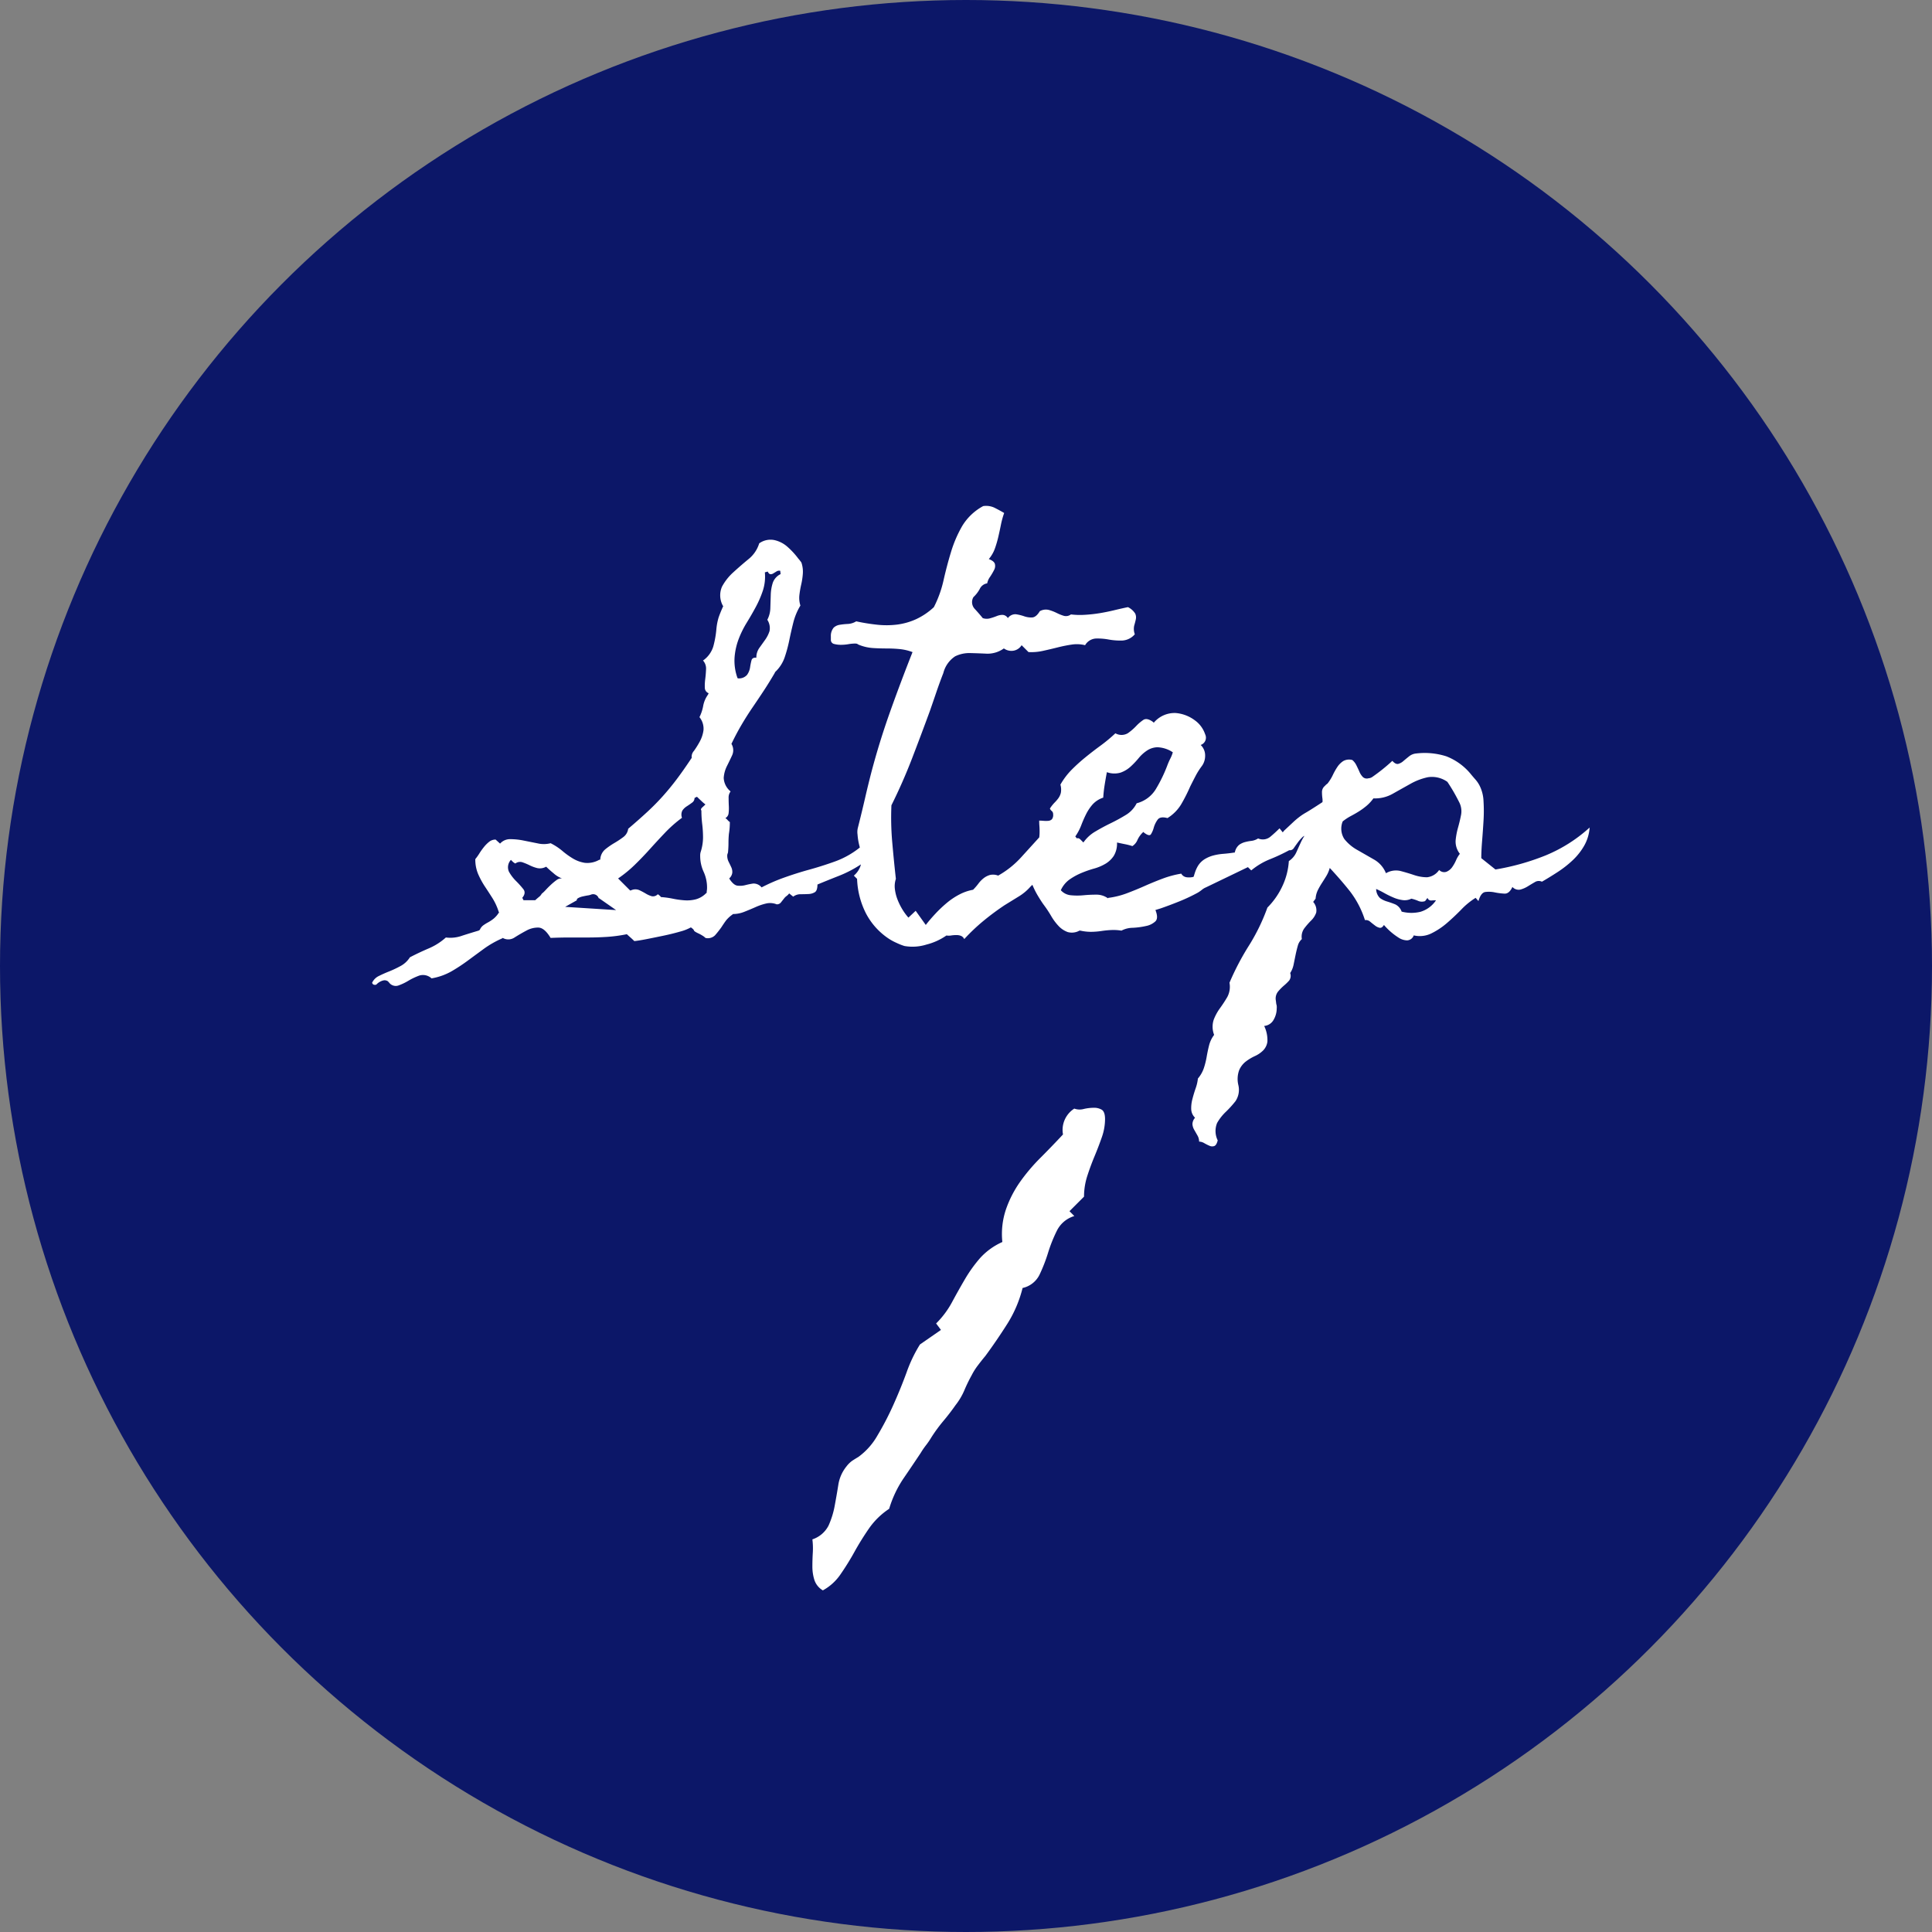
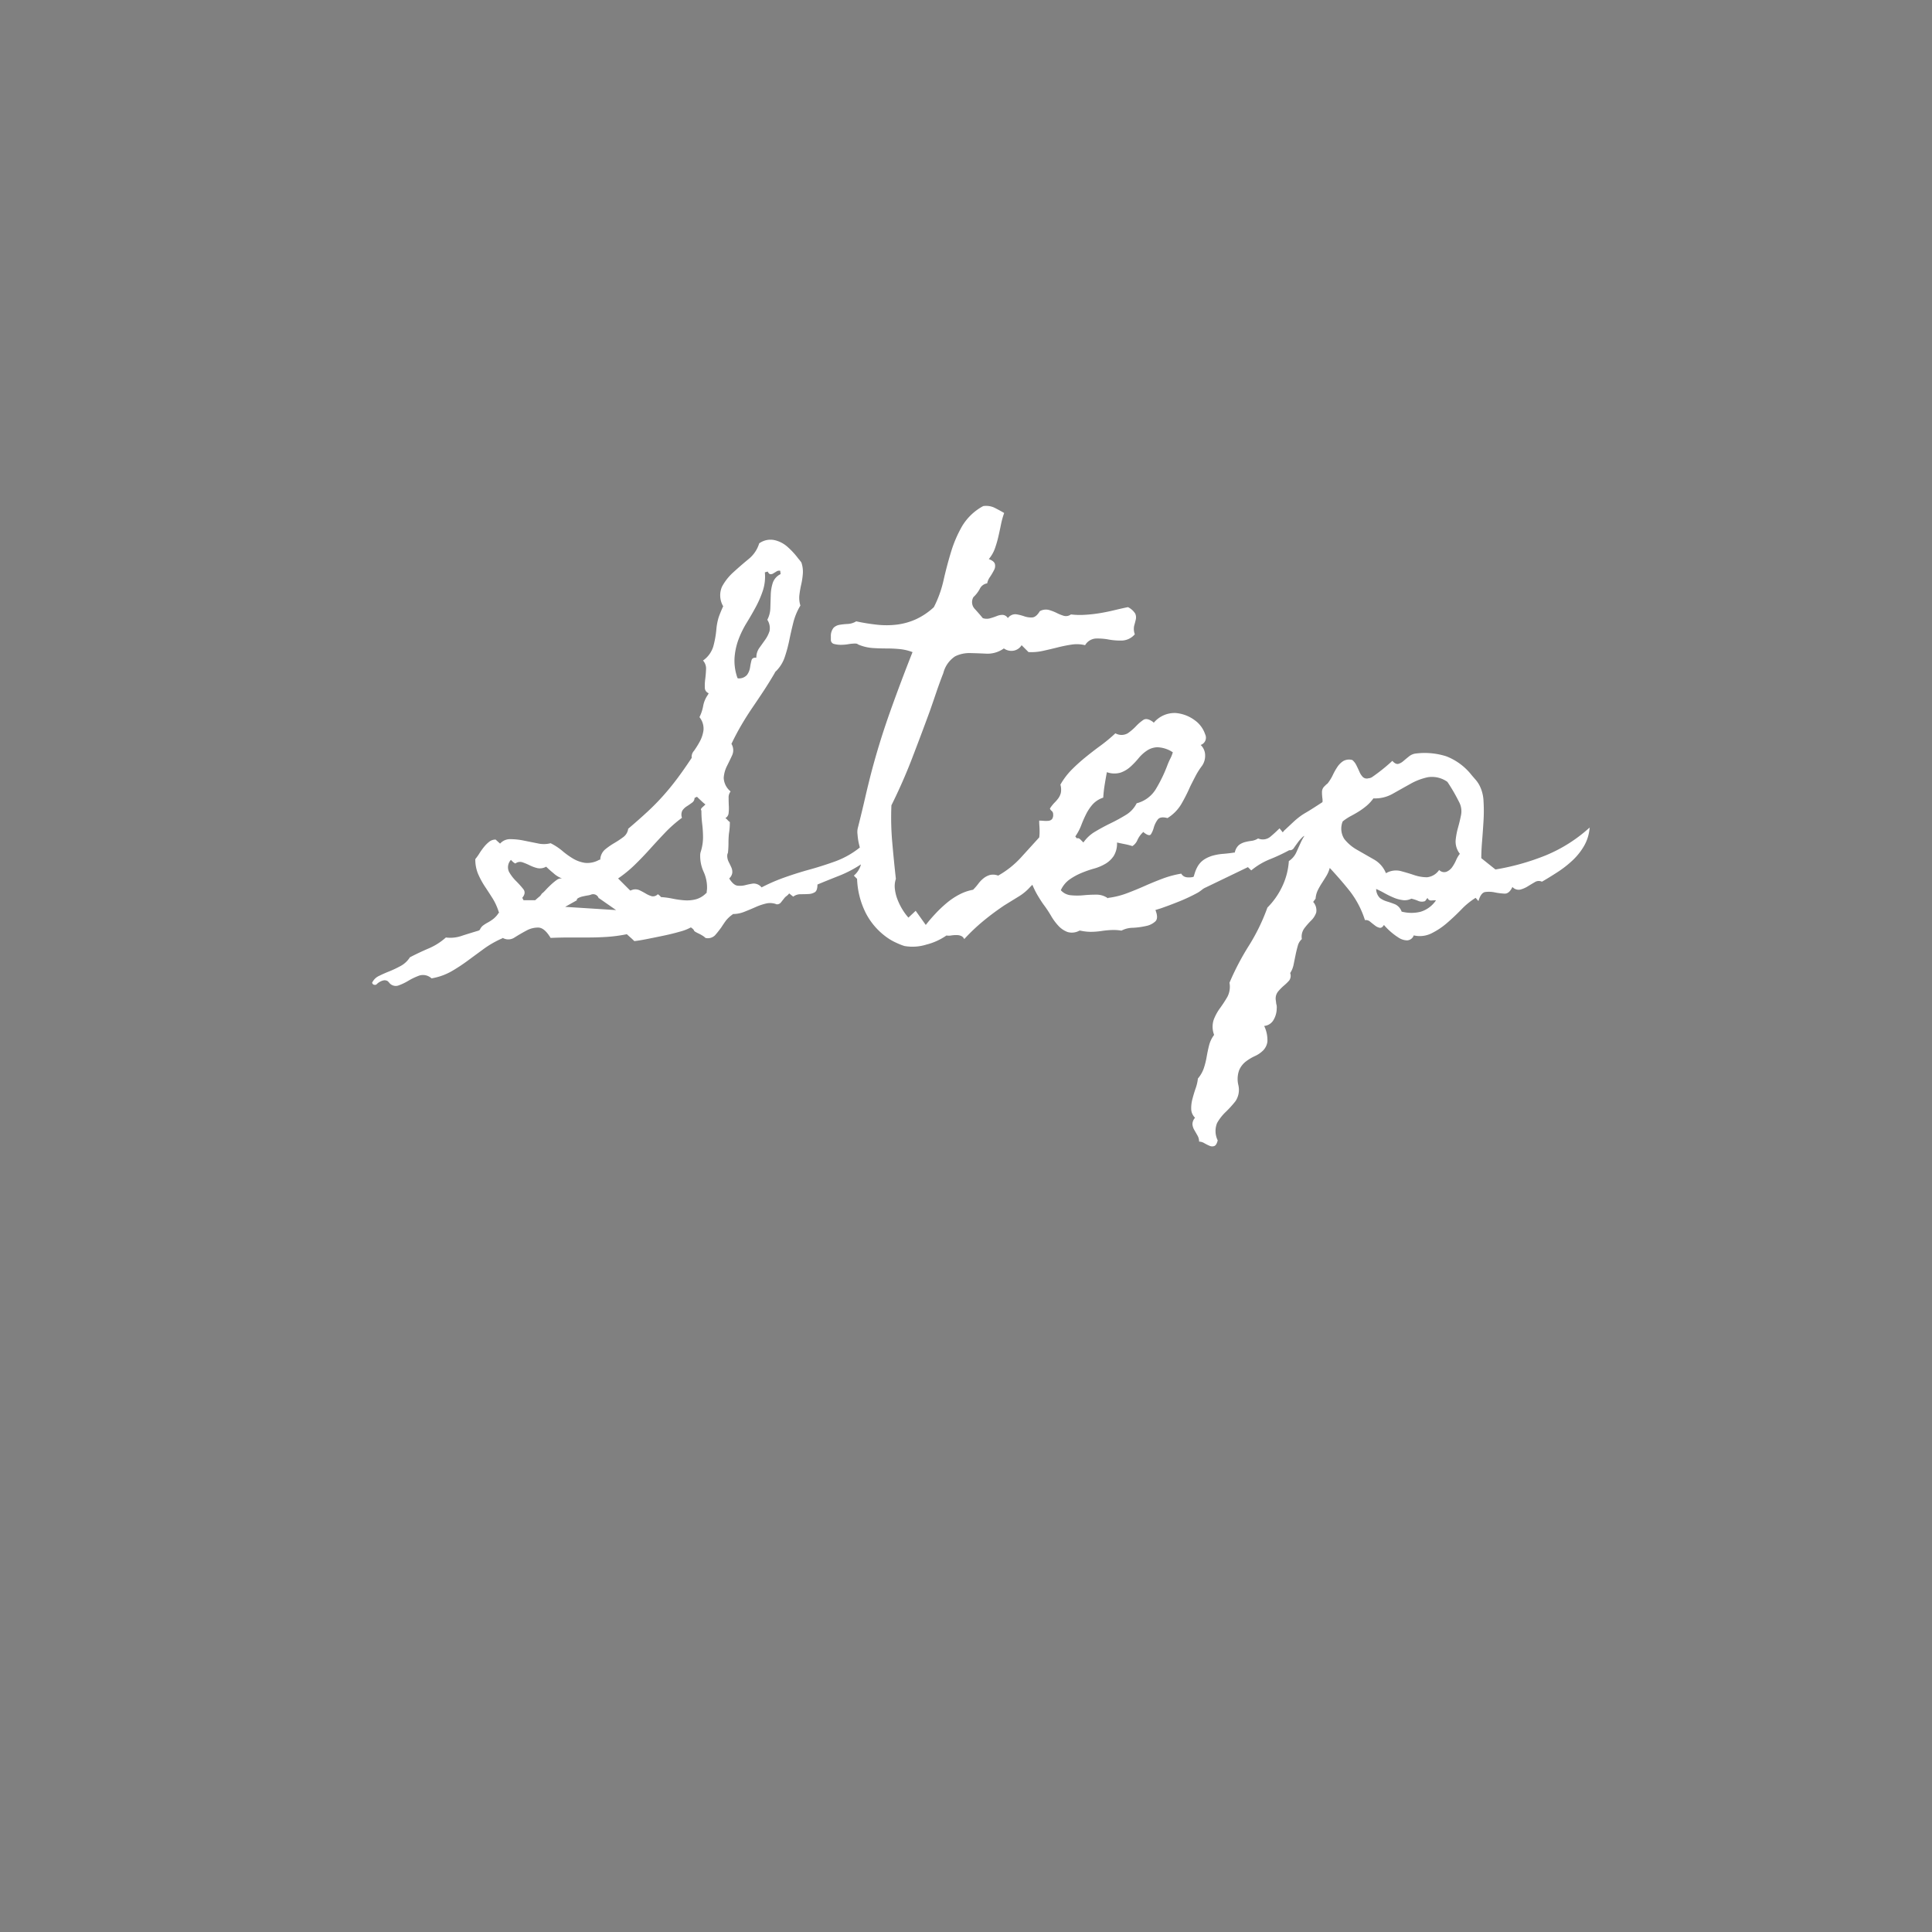
<svg xmlns="http://www.w3.org/2000/svg" width="98" height="98" viewBox="0 0 98 98">
  <rect x="0" y="0" width="98" height="98" fill="#808080" stroke="none" />
  <g id="グループ_10047" data-name="グループ 10047" transform="translate(-463 -3104.777)">
-     <circle id="楕円形_70" data-name="楕円形 70" cx="49" cy="49" r="49" transform="translate(463 3104.777)" fill="#0c1768" />
-     <path id="パス_217774" data-name="パス 217774" d="M15.053-27.234a2.8,2.8,0,0,1-.164.923q-.164.472-.369.964t-.369,1a3.412,3.412,0,0,0-.164,1.046l-.738.738.246.246a1.45,1.45,0,0,0-.882.738,7.464,7.464,0,0,0-.451,1.128,8.114,8.114,0,0,1-.431,1.107,1.256,1.256,0,0,1-.861.677,6.186,6.186,0,0,1-.779,1.825q-.533.841-1.107,1.62-.205.246-.39.492a3.233,3.233,0,0,0-.308.492,7.77,7.77,0,0,0-.369.759,3.364,3.364,0,0,1-.451.759q-.287.41-.615.8a7.825,7.825,0,0,0-.615.841,3.913,3.913,0,0,1-.267.39,3.913,3.913,0,0,0-.267.39q-.492.738-.9,1.333a5.652,5.652,0,0,0-.7,1.5,3.777,3.777,0,0,0-1.025,1q-.41.595-.738,1.189a13.083,13.083,0,0,1-.7,1.128,2.578,2.578,0,0,1-.9.82.96.96,0,0,1-.431-.533,2.256,2.256,0,0,1-.1-.677q0-.349.021-.7a3.7,3.7,0,0,0-.021-.677,1.418,1.418,0,0,0,.82-.7,4.36,4.36,0,0,0,.308-.984q.1-.533.185-1.066a1.96,1.96,0,0,1,.41-.943,1.4,1.4,0,0,1,.287-.287q.123-.082.328-.205a3.449,3.449,0,0,0,.964-1.087,14.756,14.756,0,0,0,.8-1.538q.369-.82.677-1.661a7.2,7.2,0,0,1,.677-1.415l1.066-.738-.246-.328a4.536,4.536,0,0,0,.8-1.066q.308-.574.656-1.169a7.089,7.089,0,0,1,.779-1.087A3.39,3.39,0,0,1,9.844-21a3.9,3.9,0,0,1,.185-1.661,5.607,5.607,0,0,1,.718-1.395,9.426,9.426,0,0,1,1.025-1.21q.574-.574,1.148-1.189a1.281,1.281,0,0,1,.574-1.312.779.779,0,0,0,.472.021,2.279,2.279,0,0,1,.513-.062.761.761,0,0,1,.41.1Q15.053-27.6,15.053-27.234Z" transform="translate(504 3188.777)" fill="#fff" />
    <path id="パス_217773" data-name="パス 217773" d="M14.868-4.922a1.938,1.938,0,0,1-.42,1.056,3.623,3.623,0,0,1-.851.759,6.009,6.009,0,0,1-1.066.543q-.574.226-1.066.431,0,.308-.133.39a.667.667,0,0,1-.318.092q-.185.01-.4.01a.615.615,0,0,0-.379.123l-.205-.164a.615.615,0,0,1-.133.133.615.615,0,0,0-.133.133l-.154.195a.256.256,0,0,1-.215.092.894.894,0,0,0-.533-.041,3,3,0,0,0-.543.185q-.277.123-.564.236a1.56,1.56,0,0,1-.574.113l-.021.021a1.62,1.62,0,0,0-.328.3q-.1.133-.246.359-.164.226-.318.4a.519.519,0,0,1-.482.133A.852.852,0,0,0,5.619.451q-.1-.062-.185-.1Q5.209.246,5.2.195T5.045.041a2.375,2.375,0,0,1-.554.215Q4.1.369,3.661.461T2.8.636q-.42.082-.625.1-.1-.1-.185-.174T1.8.39H1.784A7.515,7.515,0,0,1,.79.523Q.308.554-.164.554h-.943q-.472,0-.964.021Q-2.379.062-2.687.051A1.209,1.209,0,0,0-3.3.205q-.308.164-.6.349a.569.569,0,0,1-.6.021l-.021.021a4.989,4.989,0,0,0-.923.523q-.41.3-.81.595a8.927,8.927,0,0,1-.841.554,3.08,3.08,0,0,1-1.015.359.641.641,0,0,0-.615-.144,3.249,3.249,0,0,0-.564.267,2.732,2.732,0,0,1-.523.246.424.424,0,0,1-.472-.185h-.021V2.789a.3.3,0,0,0-.226-.062.669.669,0,0,0-.195.072.689.689,0,0,0-.154.113.117.117,0,0,1-.123.041q-.082,0-.123-.1a.72.72,0,0,1,.349-.349q.246-.123.533-.236A5.391,5.391,0,0,0-9.68,2a1.266,1.266,0,0,0,.472-.441q.472-.246.954-.451A3.145,3.145,0,0,0-7.383.554,1.762,1.762,0,0,0-6.552.461q.482-.154.831-.256L-5.66.164a.529.529,0,0,1,.174-.226A2.154,2.154,0,0,1-5.24-.215,1.946,1.946,0,0,0-4.963-.4,1.267,1.267,0,0,0-4.7-.7l.021-.021L-4.7-.738a2.966,2.966,0,0,0-.318-.7q-.195-.308-.39-.6a4.241,4.241,0,0,1-.338-.625,1.878,1.878,0,0,1-.144-.759,2.608,2.608,0,0,0,.205-.287,3.355,3.355,0,0,1,.226-.318A1.639,1.639,0,0,1-5.188-4.3a.517.517,0,0,1,.328-.113l.226.205a.675.675,0,0,1,.523-.226,3.458,3.458,0,0,1,.677.072l.718.144a1.363,1.363,0,0,0,.646-.01,2.978,2.978,0,0,1,.595.39,4,4,0,0,0,.543.39,1.682,1.682,0,0,0,.595.215A1.213,1.213,0,0,0,.39-3.384L.451-3.4v-.041a.715.715,0,0,1,.256-.482,3.674,3.674,0,0,1,.461-.318,4.69,4.69,0,0,0,.451-.3.622.622,0,0,0,.246-.42q.554-.472.974-.861t.779-.79q.359-.4.7-.851t.749-1.066l.021-.021A.44.44,0,0,1,5.2-8.911a4.5,4.5,0,0,0,.3-.482,1.665,1.665,0,0,0,.185-.574.929.929,0,0,0-.205-.656A2.113,2.113,0,0,0,5.67-11.2a1.4,1.4,0,0,1,.236-.554l.041-.082a.3.3,0,0,1-.195-.277,2.52,2.52,0,0,1,.021-.441q.031-.246.041-.5a.6.6,0,0,0-.154-.441,1.346,1.346,0,0,0,.523-.718,4.924,4.924,0,0,0,.154-.861,3,3,0,0,1,.113-.6q.072-.215.236-.584l-.021-.021a1.1,1.1,0,0,1-.041-.964,2.694,2.694,0,0,1,.574-.728q.369-.338.769-.667a1.634,1.634,0,0,0,.543-.8.98.98,0,0,1,.779-.164,1.484,1.484,0,0,1,.677.359,3.856,3.856,0,0,1,.533.584,1.2,1.2,0,0,1,.1.123.3.3,0,0,1,.062.1,1.464,1.464,0,0,1,.062.543,3.594,3.594,0,0,1-.082.543,4.834,4.834,0,0,0-.092.533,1.292,1.292,0,0,0,.051.533,3.153,3.153,0,0,0-.359.861q-.113.451-.205.9a7.093,7.093,0,0,1-.236.872,1.834,1.834,0,0,1-.492.749v.021q-.287.492-.564.913t-.564.841q-.287.42-.554.872t-.513.964L7.1-9.27a.619.619,0,0,1,.041.574q-.123.267-.267.554a1.565,1.565,0,0,0-.164.6.938.938,0,0,0,.349.687.5.5,0,0,0-.1.328q0,.205.01.4a2.179,2.179,0,0,1-.01.369.321.321,0,0,1-.164.256.529.529,0,0,1,.113.1.529.529,0,0,0,.113.1q0,.144-.01.287T6.973-4.7q-.021.226-.021.451t-.021.451a.252.252,0,0,1-.021.092.3.3,0,0,0-.021.113.678.678,0,0,0,.072.308q.072.144.133.277a.556.556,0,0,1,.051.277.462.462,0,0,1-.154.287l.021.041q.205.308.4.328A1.076,1.076,0,0,0,7.8-2.1a3.764,3.764,0,0,1,.4-.082.517.517,0,0,1,.431.195,9.091,9.091,0,0,1,1.128-.492q.574-.205,1.148-.369.759-.205,1.466-.461A4.4,4.4,0,0,0,13.7-4.081q.246-.205.564-.492A1.363,1.363,0,0,1,14.868-4.922ZM9.577-18.047a.245.245,0,0,0-.185.031l-.164.1a.229.229,0,0,1-.154.041q-.072-.01-.133-.133l-.144.041a2.289,2.289,0,0,1-.1.923,5.251,5.251,0,0,1-.359.831q-.215.4-.461.8a4.932,4.932,0,0,0-.41.831,3.348,3.348,0,0,0-.205.913A2.58,2.58,0,0,0,7.4-12.633l.021.041a.543.543,0,0,0,.472-.174.875.875,0,0,0,.154-.379,3.319,3.319,0,0,1,.072-.359q.041-.154.246-.133a.842.842,0,0,1,.154-.5q.154-.215.3-.42a1.589,1.589,0,0,0,.215-.431.765.765,0,0,0-.113-.574,1.324,1.324,0,0,0,.154-.595l.021-.656a2.229,2.229,0,0,1,.1-.615.778.778,0,0,1,.4-.451ZM5.865-1.969a1.917,1.917,0,0,0-.174-.81,1.917,1.917,0,0,1-.174-.81.622.622,0,0,1,.021-.185,2.454,2.454,0,0,0,.123-.738A5.7,5.7,0,0,0,5.619-5.2a5.7,5.7,0,0,1-.041-.687q-.062-.062.051-.164t.154-.144a2.131,2.131,0,0,1-.215-.185q-.154-.144-.215-.205l-.123.062a.283.283,0,0,1-.123.236q-.123.092-.267.185a.758.758,0,0,0-.226.215.464.464,0,0,0-.021.369,6.575,6.575,0,0,0-.861.759q-.39.41-.769.831t-.769.8a6.249,6.249,0,0,1-.841.687l.615.615.062-.021a.506.506,0,0,1,.4,0,3.7,3.7,0,0,1,.328.174,1.249,1.249,0,0,0,.3.133.329.329,0,0,0,.308-.1.6.6,0,0,1,.164.144,4.44,4.44,0,0,1,.6.082,4.44,4.44,0,0,0,.595.082A1.784,1.784,0,0,0,5.3-1.384,1.153,1.153,0,0,0,5.824-1.7h.021a.947.947,0,0,1,.01-.133A.947.947,0,0,0,5.865-1.969ZM.39-1.436H.369a.294.294,0,0,0-.39-.185.682.682,0,0,1-.164.041q-.123.021-.256.051a.866.866,0,0,0-.226.082q-.092.051-.072.113L-1.333-1l2.584.164Zm-1.866-1A1.305,1.305,0,0,1-1.917-2.7q-.236-.195-.379-.338a.647.647,0,0,1-.451.072,1.9,1.9,0,0,1-.39-.144A3.146,3.146,0,0,0-3.5-3.261a.389.389,0,0,0-.359.062.508.508,0,0,1-.133-.092l-.092-.092a.55.55,0,0,0-.1.6,2.153,2.153,0,0,0,.359.472,4.748,4.748,0,0,1,.369.41q.154.195-.051.441l.062.123h.595q.041-.041.174-.154a.509.509,0,0,0,.154-.174,1.652,1.652,0,0,0,.205-.195q.123-.133.267-.267a2.9,2.9,0,0,1,.287-.236A.39.39,0,0,1-1.477-2.44ZM27.563-14.827a.9.9,0,0,1-.636.318,3.289,3.289,0,0,1-.687-.051,3.1,3.1,0,0,0-.656-.051.68.68,0,0,0-.543.338,1.728,1.728,0,0,0-.677-.031q-.349.051-.718.144t-.738.174a2.7,2.7,0,0,1-.738.062l-.349-.349a.6.6,0,0,1-.4.277.65.65,0,0,1-.5-.113,1.417,1.417,0,0,1-.861.267q-.431-.021-.841-.031a1.641,1.641,0,0,0-.769.164,1.435,1.435,0,0,0-.6.851q-.185.472-.349.954t-.328.954q-.451,1.23-.913,2.43T15.217-6.152a14.229,14.229,0,0,0,.041,1.866q.082.943.185,1.866a1.176,1.176,0,0,0-.051.513,2.177,2.177,0,0,0,.133.533,3.113,3.113,0,0,0,.246.5,2.9,2.9,0,0,0,.308.42L16.447-.8l.513.718q.205-.267.482-.564a6.37,6.37,0,0,1,.584-.554,3.543,3.543,0,0,1,.646-.431,2.411,2.411,0,0,1,.687-.236,2.868,2.868,0,0,0,.267-.308,1.472,1.472,0,0,1,.267-.277.939.939,0,0,1,.318-.164.705.705,0,0,1,.42.031A4.656,4.656,0,0,0,21.8-3.517l1.025-1.128A10.946,10.946,0,0,1,23.9-5.681a3.213,3.213,0,0,1,1.323-.656A12.854,12.854,0,0,1,23.974-4.03a11.785,11.785,0,0,1-1.7,2,2.557,2.557,0,0,1-.615.513l-.349.215-.349.215q-.554.369-1.066.79a9.673,9.673,0,0,0-.984.933.319.319,0,0,0-.164-.164.631.631,0,0,0-.236-.041,1.751,1.751,0,0,0-.267.021.68.68,0,0,1-.236,0,3.112,3.112,0,0,1-1.015.461,2.366,2.366,0,0,1-1.118.072,2.954,2.954,0,0,1-.39-.154,2.823,2.823,0,0,1-.369-.195,3.461,3.461,0,0,1-1.2-1.323,4.192,4.192,0,0,1-.441-1.733l-.164-.164a1.122,1.122,0,0,0,.338-.492,1.246,1.246,0,0,0,.041-.5,4.051,4.051,0,0,0-.1-.533,3.131,3.131,0,0,1-.092-.564.887.887,0,0,1,.01-.308l.072-.287q.164-.656.308-1.282t.308-1.261q.41-1.559.954-3.086t1.138-3.025a2.539,2.539,0,0,0-.656-.154q-.328-.031-.667-.031t-.677-.021a2.282,2.282,0,0,1-.667-.144.55.55,0,0,1-.144-.072.5.5,0,0,0-.164-.01,1.87,1.87,0,0,0-.287.031,2.242,2.242,0,0,1-.369.031,1.312,1.312,0,0,1-.338-.041.213.213,0,0,1-.174-.185v-.205a.654.654,0,0,1,.144-.441.586.586,0,0,1,.308-.144A3.465,3.465,0,0,1,13-15.35a.907.907,0,0,0,.431-.133,9.909,9.909,0,0,0,1.087.174,4.387,4.387,0,0,0,.995-.01,3.361,3.361,0,0,0,.943-.267,3.46,3.46,0,0,0,.913-.615,5.684,5.684,0,0,0,.492-1.364q.164-.728.379-1.436a6.281,6.281,0,0,1,.564-1.312,2.784,2.784,0,0,1,1.066-1.015.986.986,0,0,1,.574.082q.246.123.492.267a4.235,4.235,0,0,0-.164.595q-.062.308-.133.615a5.446,5.446,0,0,1-.174.595,1.747,1.747,0,0,1-.308.533q.267.1.308.246a.417.417,0,0,1-.041.308,3.274,3.274,0,0,1-.205.349.827.827,0,0,0-.144.328.5.5,0,0,0-.379.287,1.611,1.611,0,0,1-.318.41.5.5,0,0,0,.062.595q.226.246.41.472a.619.619,0,0,0,.369.01,3.268,3.268,0,0,0,.338-.113.8.8,0,0,1,.3-.062.341.341,0,0,1,.267.164.468.468,0,0,1,.41-.195,2.251,2.251,0,0,1,.41.1,1.07,1.07,0,0,0,.41.062q.205-.01.39-.318a.626.626,0,0,1,.461-.062,2.313,2.313,0,0,1,.4.154,2.182,2.182,0,0,0,.359.144.416.416,0,0,0,.359-.072,3.71,3.71,0,0,0,.687.021,7.147,7.147,0,0,0,.759-.082q.379-.062.759-.154t.687-.154a.894.894,0,0,1,.369.328.466.466,0,0,1,.031.287q-.031.144-.082.318A.778.778,0,0,0,27.563-14.827ZM37.98-6.275q-.185.185-.277.287t-.164.195q-.072.092-.164.195l-.277.308a3.738,3.738,0,0,0-.308.349,1.863,1.863,0,0,1-.328.328.39.39,0,0,0-.379.062,1.922,1.922,0,0,0-.246.277q-.113.154-.205.287a.232.232,0,0,1-.236.113,9.1,9.1,0,0,1-.984.461,3.558,3.558,0,0,0-.943.564L33.3-3.015,31.172-1.989a.816.816,0,0,0-.205.123,1.866,1.866,0,0,1-.205.144,8.958,8.958,0,0,1-.933.441q-.482.195-.954.359l-.267.082q.164.41,0,.574a.96.96,0,0,1-.472.236,3.947,3.947,0,0,1-.677.092,1.259,1.259,0,0,0-.574.144,2.452,2.452,0,0,0-.5-.031,4.665,4.665,0,0,0-.523.051,3.786,3.786,0,0,1-.533.041,2.555,2.555,0,0,1-.533-.062h-.041a.785.785,0,0,1-.6.072,1.191,1.191,0,0,1-.461-.308,2.772,2.772,0,0,1-.379-.513,5.761,5.761,0,0,0-.359-.543q-.123-.164-.308-.472a4.16,4.16,0,0,1-.318-.656,2.593,2.593,0,0,1-.164-.708.926.926,0,0,1,.154-.625,2.542,2.542,0,0,0,.3-.574,2.082,2.082,0,0,0,.113-.718q0-.144-.01-.267t-.01-.267q.1,0,.226.01a1.358,1.358,0,0,0,.236,0,.289.289,0,0,0,.185-.082A.359.359,0,0,0,23.42-5.7a.205.205,0,0,0-.072-.164.291.291,0,0,1-.092-.123,1.961,1.961,0,0,1,.236-.3,1.909,1.909,0,0,0,.195-.226.8.8,0,0,0,.123-.267.909.909,0,0,0-.021-.42,3.623,3.623,0,0,1,.584-.769,8.864,8.864,0,0,1,.708-.636q.369-.3.759-.584a8,8,0,0,0,.738-.615.629.629,0,0,0,.625,0,2.7,2.7,0,0,0,.42-.359,2.183,2.183,0,0,1,.369-.318q.185-.123.492.1l.041.041a1.374,1.374,0,0,1,1.118-.492,1.881,1.881,0,0,1,.964.369,1.426,1.426,0,0,1,.523.708.39.39,0,0,1-.226.543.729.729,0,0,1,.226.533.882.882,0,0,1-.164.533,3.626,3.626,0,0,0-.318.5q-.133.256-.277.543a8.37,8.37,0,0,1-.451.892,2.088,2.088,0,0,1-.7.708q-.369-.1-.5.082a1.278,1.278,0,0,0-.195.4,1.224,1.224,0,0,1-.144.338q-.082.123-.349-.082L27.993-4.8l-.041.041a1.237,1.237,0,0,0-.256.369.678.678,0,0,1-.256.308,3.242,3.242,0,0,0-.39-.1q-.205-.041-.39-.082a1.208,1.208,0,0,1-.164.677,1.307,1.307,0,0,1-.42.4,2.386,2.386,0,0,1-.584.246,5.565,5.565,0,0,0-.646.226,3.14,3.14,0,0,0-.595.328,1.349,1.349,0,0,0-.441.543.774.774,0,0,0,.513.256,3.292,3.292,0,0,0,.636,0q.328-.031.646-.031a.993.993,0,0,1,.564.164l.021.021.021-.021a4.143,4.143,0,0,0,.954-.236q.461-.174.9-.369t.9-.369a5.033,5.033,0,0,1,.954-.256A.367.367,0,0,0,30.2-2.5a.934.934,0,0,0,.338-.021l.021-.041q.041-.144.082-.256a1.7,1.7,0,0,1,.123-.256,1.061,1.061,0,0,1,.349-.349,1.673,1.673,0,0,1,.441-.185,2.856,2.856,0,0,1,.5-.082q.267-.021.533-.062h.041l.021-.062a.645.645,0,0,1,.215-.338.916.916,0,0,1,.287-.133,2.33,2.33,0,0,1,.328-.062.814.814,0,0,0,.338-.123.6.6,0,0,0,.615-.082q.246-.205.472-.431l.164.205.062-.082.461-.431q.154-.144.3-.256a2.9,2.9,0,0,1,.338-.226q.195-.113.543-.338.287-.185.564-.369a5.96,5.96,0,0,0,.543-.41.152.152,0,0,1,.1.154v.215a.4.4,0,0,0-.031.123A.141.141,0,0,0,37.98-6.275ZM29.49-8.839q-.021-.021-.031-.021t-.031-.021a1.516,1.516,0,0,0-.718-.215,1,1,0,0,0-.523.164,1.919,1.919,0,0,0-.431.39,4.1,4.1,0,0,1-.41.431,1.484,1.484,0,0,1-.5.3,1.115,1.115,0,0,1-.7-.021q-.062.328-.113.646t-.072.646a1.248,1.248,0,0,0-.543.349,2.375,2.375,0,0,0-.328.492,6.09,6.09,0,0,0-.246.564,2.621,2.621,0,0,1-.3.564l.082.1q.082-.041.185.062l.144.144a1.9,1.9,0,0,1,.6-.554q.379-.226.779-.42t.769-.42a1.446,1.446,0,0,0,.554-.595,1.6,1.6,0,0,0,.984-.738A7.39,7.39,0,0,0,29.2-8.142a3.44,3.44,0,0,1,.154-.359A1.708,1.708,0,0,0,29.49-8.839ZM50.634-5.024a2.174,2.174,0,0,1-.277.923,3.2,3.2,0,0,1-.584.738,5.391,5.391,0,0,1-.759.595q-.41.267-.8.492a.373.373,0,0,0-.359.021q-.174.1-.359.215a1.418,1.418,0,0,1-.379.164.427.427,0,0,1-.4-.133q-.164.349-.4.338a3.227,3.227,0,0,1-.492-.062,1.451,1.451,0,0,0-.482-.021q-.226.031-.349.461l-.144-.164a3.693,3.693,0,0,0-.718.584q-.349.359-.728.687a3.707,3.707,0,0,1-.8.533,1.333,1.333,0,0,1-.892.1A.375.375,0,0,1,41.375.7a.82.82,0,0,1-.441-.144A3.259,3.259,0,0,1,40.5.226,3.209,3.209,0,0,1,40.2-.082q-.1.164-.215.144a.571.571,0,0,1-.236-.113q-.123-.092-.246-.195a.33.33,0,0,0-.267-.082,4.722,4.722,0,0,0-.749-1.446q-.461-.584-1.036-1.2a1.578,1.578,0,0,1-.174.41q-.113.185-.226.359a3.734,3.734,0,0,0-.205.359,1.174,1.174,0,0,0-.113.431l-.123.164a.641.641,0,0,1,.154.543,1.024,1.024,0,0,1-.256.4,3.949,3.949,0,0,0-.349.4.716.716,0,0,0-.123.543.677.677,0,0,0-.205.338q-.062.215-.113.461l-.1.492a1.214,1.214,0,0,1-.174.431.409.409,0,0,1-.051.379A2.451,2.451,0,0,1,35.12,3a2.554,2.554,0,0,0-.3.308.569.569,0,0,0-.1.461q.021.205.031.195a.621.621,0,0,1,.01.195,1.149,1.149,0,0,1-.154.564.606.606,0,0,1-.482.318,1.659,1.659,0,0,1,.164.79.779.779,0,0,1-.215.451,1.43,1.43,0,0,1-.42.287,2.429,2.429,0,0,0-.461.277,1.105,1.105,0,0,0-.338.441,1.313,1.313,0,0,0-.041.749,1.035,1.035,0,0,1-.144.82,5.272,5.272,0,0,1-.492.543,2.47,2.47,0,0,0-.441.564,1.075,1.075,0,0,0,.031.882q-.062.246-.174.287a.315.315,0,0,1-.236-.01,2.417,2.417,0,0,1-.267-.133.543.543,0,0,0-.267-.082.61.61,0,0,0-.082-.308l-.164-.287a.673.673,0,0,1-.092-.287.5.5,0,0,1,.133-.328.629.629,0,0,1-.195-.431,1.787,1.787,0,0,1,.062-.523q.072-.277.164-.543a2.1,2.1,0,0,0,.113-.492,1.611,1.611,0,0,0,.3-.523,3.918,3.918,0,0,0,.144-.574q.051-.3.123-.584a1.48,1.48,0,0,1,.256-.533,1.149,1.149,0,0,1-.021-.769,2.539,2.539,0,0,1,.318-.584,6.684,6.684,0,0,0,.369-.564,1.1,1.1,0,0,0,.113-.728A13.3,13.3,0,0,1,33.346.974a9.966,9.966,0,0,0,.943-1.938,3.792,3.792,0,0,0,.759-1.087,3.5,3.5,0,0,0,.328-1.271,1.054,1.054,0,0,0,.379-.441q.113-.256.226-.5a2.746,2.746,0,0,1,.277-.472,1.159,1.159,0,0,1,.513-.369,1.238,1.238,0,0,1-.062-.461,1.784,1.784,0,0,1,.144-.461.286.286,0,0,0,.215-.195.8.8,0,0,0,.01-.287,2.4,2.4,0,0,1-.021-.318.393.393,0,0,1,.123-.287l.092-.092.01-.01.021-.01a.4.4,0,0,0,.082-.092,2.225,2.225,0,0,0,.226-.379,3.2,3.2,0,0,1,.226-.4,1.027,1.027,0,0,1,.3-.3.6.6,0,0,1,.461-.051.816.816,0,0,1,.205.267q.082.164.154.328a.859.859,0,0,0,.174.267.292.292,0,0,0,.287.062.368.368,0,0,0,.185-.062q.267-.185.523-.39t.5-.431q.164.185.3.154A.641.641,0,0,0,41.19-8.4q.133-.113.287-.236a.668.668,0,0,1,.359-.144,3.611,3.611,0,0,1,1.528.144,3.013,3.013,0,0,1,1.241.9q.1.123.236.277a1.534,1.534,0,0,1,.215.318,1.917,1.917,0,0,1,.195.779,8.042,8.042,0,0,1,0,.995q-.031.523-.072,1.025t-.041.872l.718.574A12.073,12.073,0,0,0,48.4-3.609,7.621,7.621,0,0,0,50.634-5.024ZM44.051-3.691a1.006,1.006,0,0,1-.215-.677,3.693,3.693,0,0,1,.123-.656q.092-.328.154-.646a.994.994,0,0,0-.1-.646q-.144-.287-.287-.533t-.308-.492a1.354,1.354,0,0,0-.984-.236,3.1,3.1,0,0,0-.892.338q-.441.246-.892.5a1.813,1.813,0,0,1-.984.236,2.09,2.09,0,0,1-.349.379,3.574,3.574,0,0,1-.379.277q-.195.123-.41.236a2.62,2.62,0,0,0-.42.277.971.971,0,0,0,.082.892,2.205,2.205,0,0,0,.656.554l.841.482a1.39,1.39,0,0,1,.615.7,1,1,0,0,1,.738-.113q.349.092.687.205a2.07,2.07,0,0,0,.656.113A.845.845,0,0,0,43-2.871a.354.354,0,0,0,.369.092A.676.676,0,0,0,43.651-3a1.978,1.978,0,0,0,.205-.359A1.432,1.432,0,0,1,44.051-3.691Zm-1.21,2.358q-.1,0-.236.01a.187.187,0,0,1-.195-.133l-.123.164a.471.471,0,0,1-.349-.01,1.891,1.891,0,0,0-.349-.113.748.748,0,0,1-.441.072,1.747,1.747,0,0,1-.472-.133q-.236-.1-.461-.226t-.41-.205A.648.648,0,0,0,40-1.446a1.169,1.169,0,0,0,.359.174q.205.062.41.144a.636.636,0,0,1,.328.369,1.961,1.961,0,0,0,.954.01A1.442,1.442,0,0,0,42.841-1.333Z" transform="translate(493 3151.777)" fill="#fff" />
  </g>
</svg>